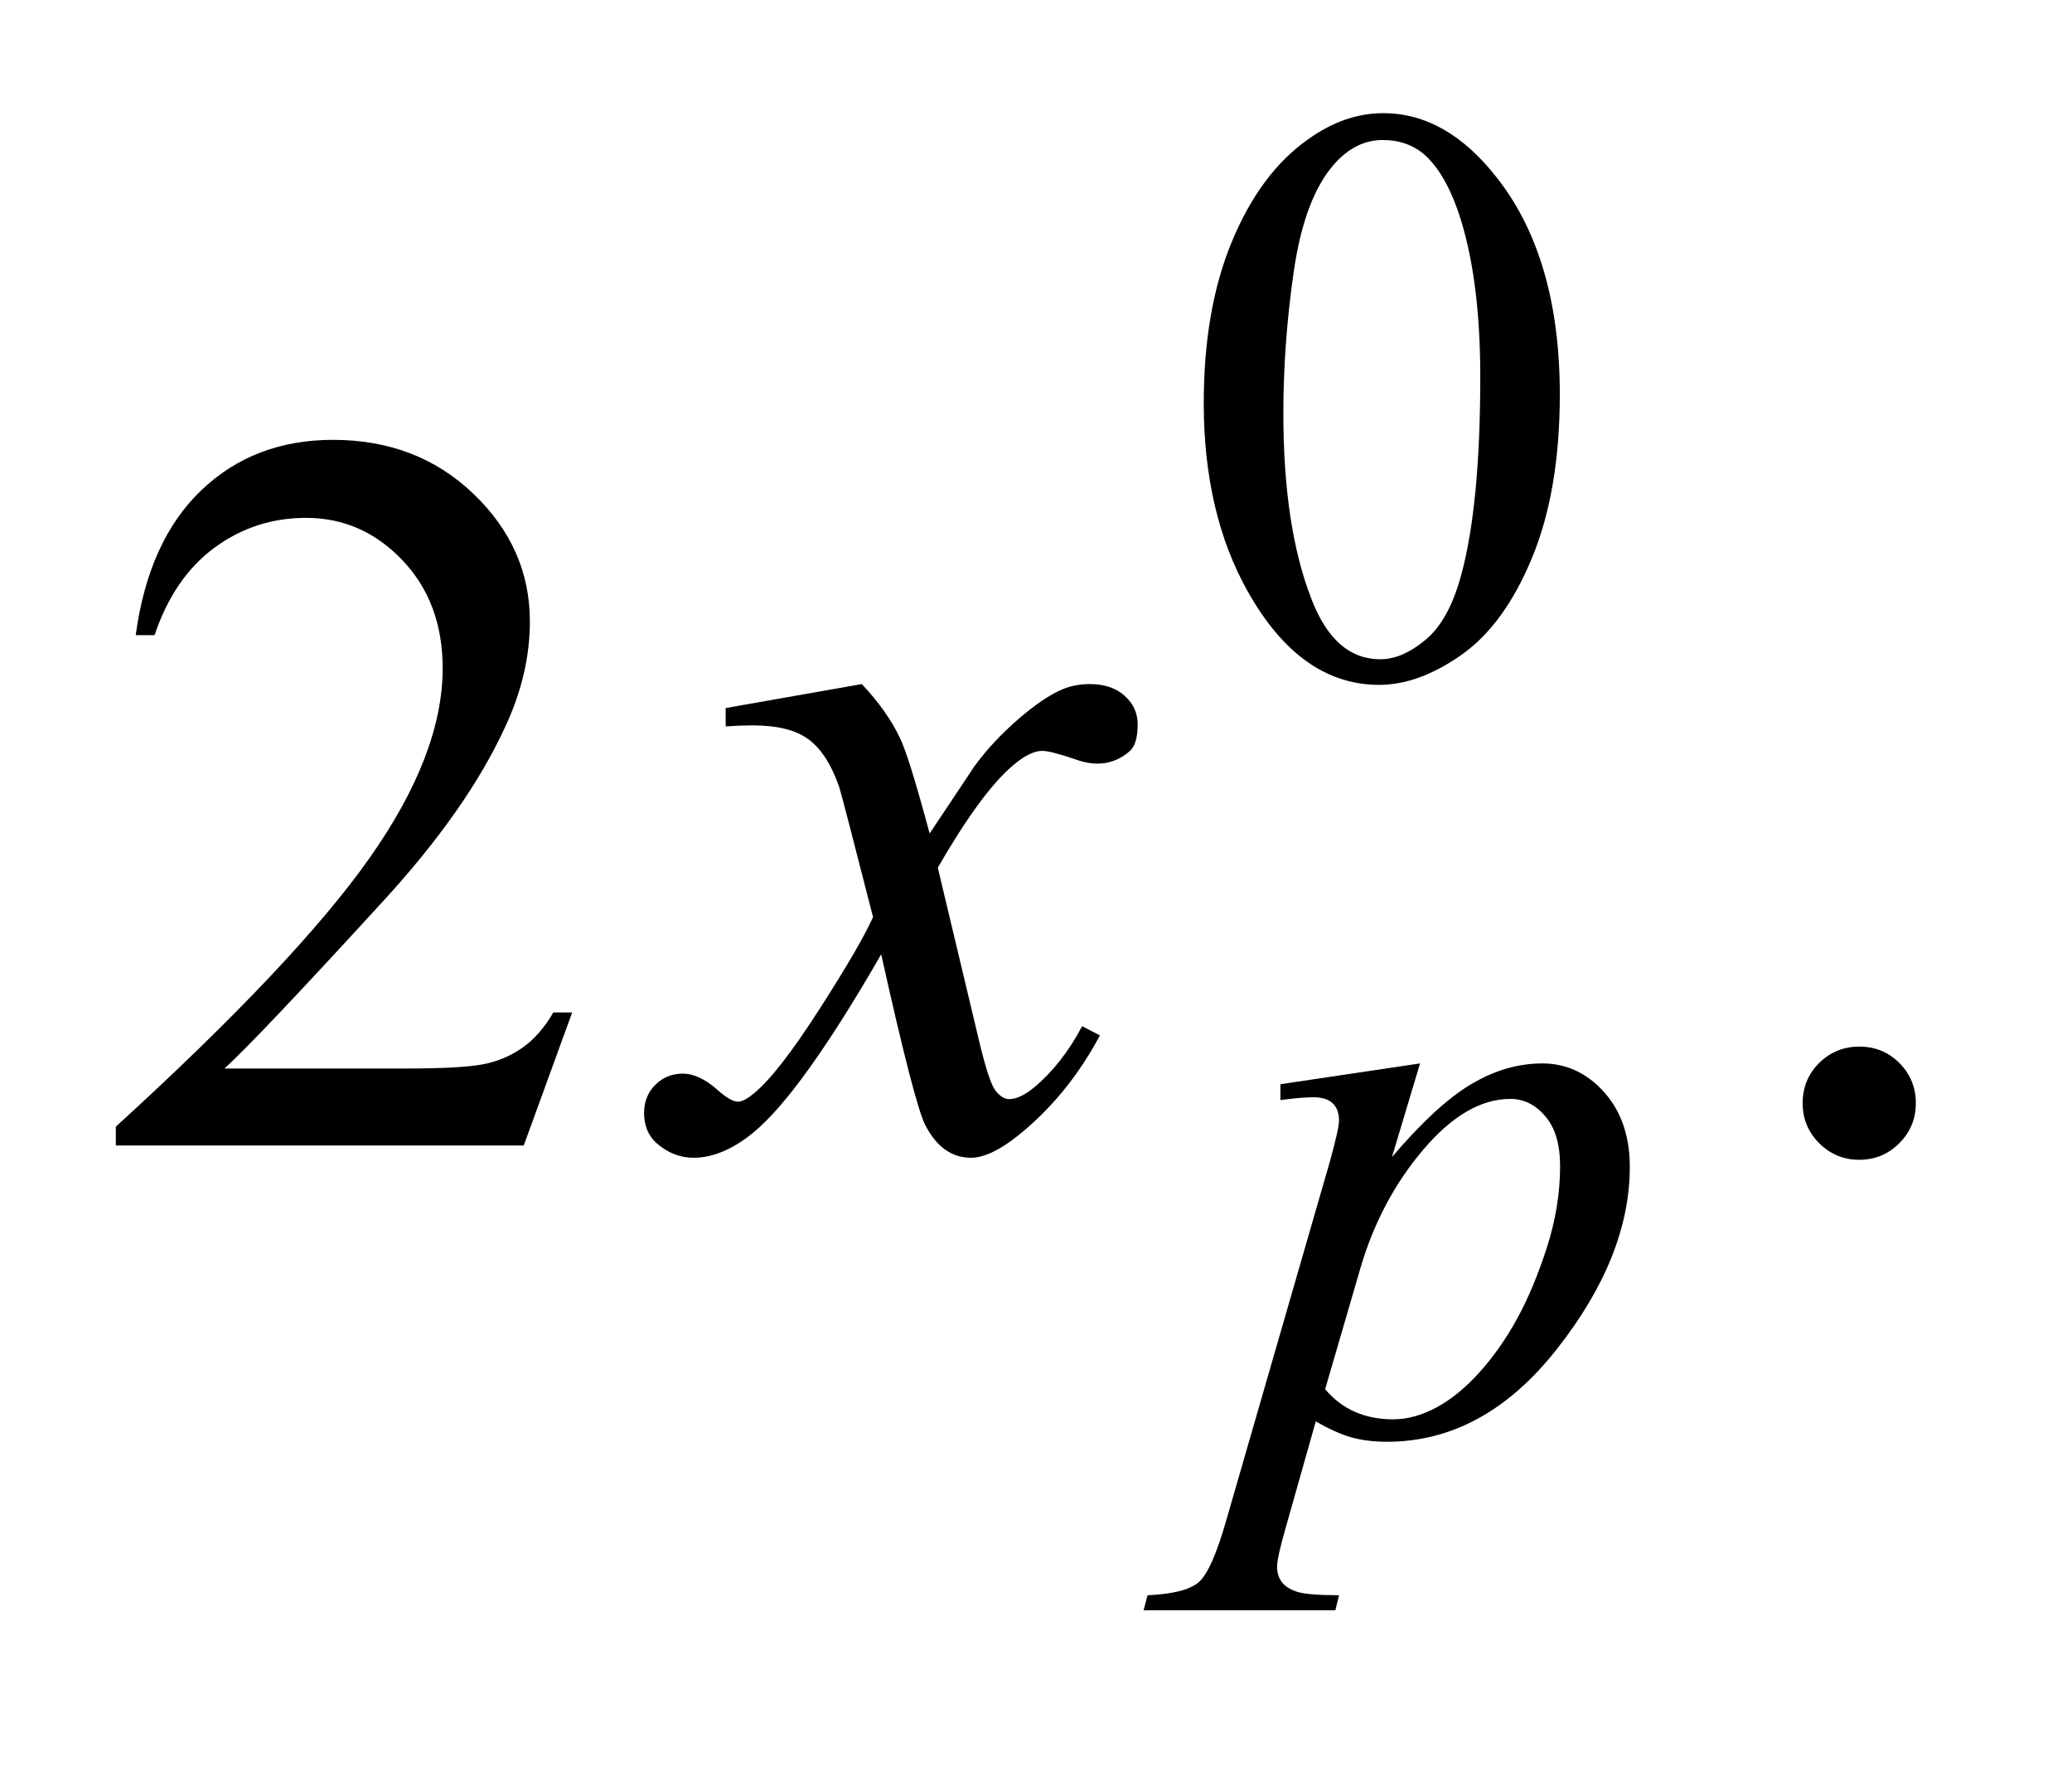
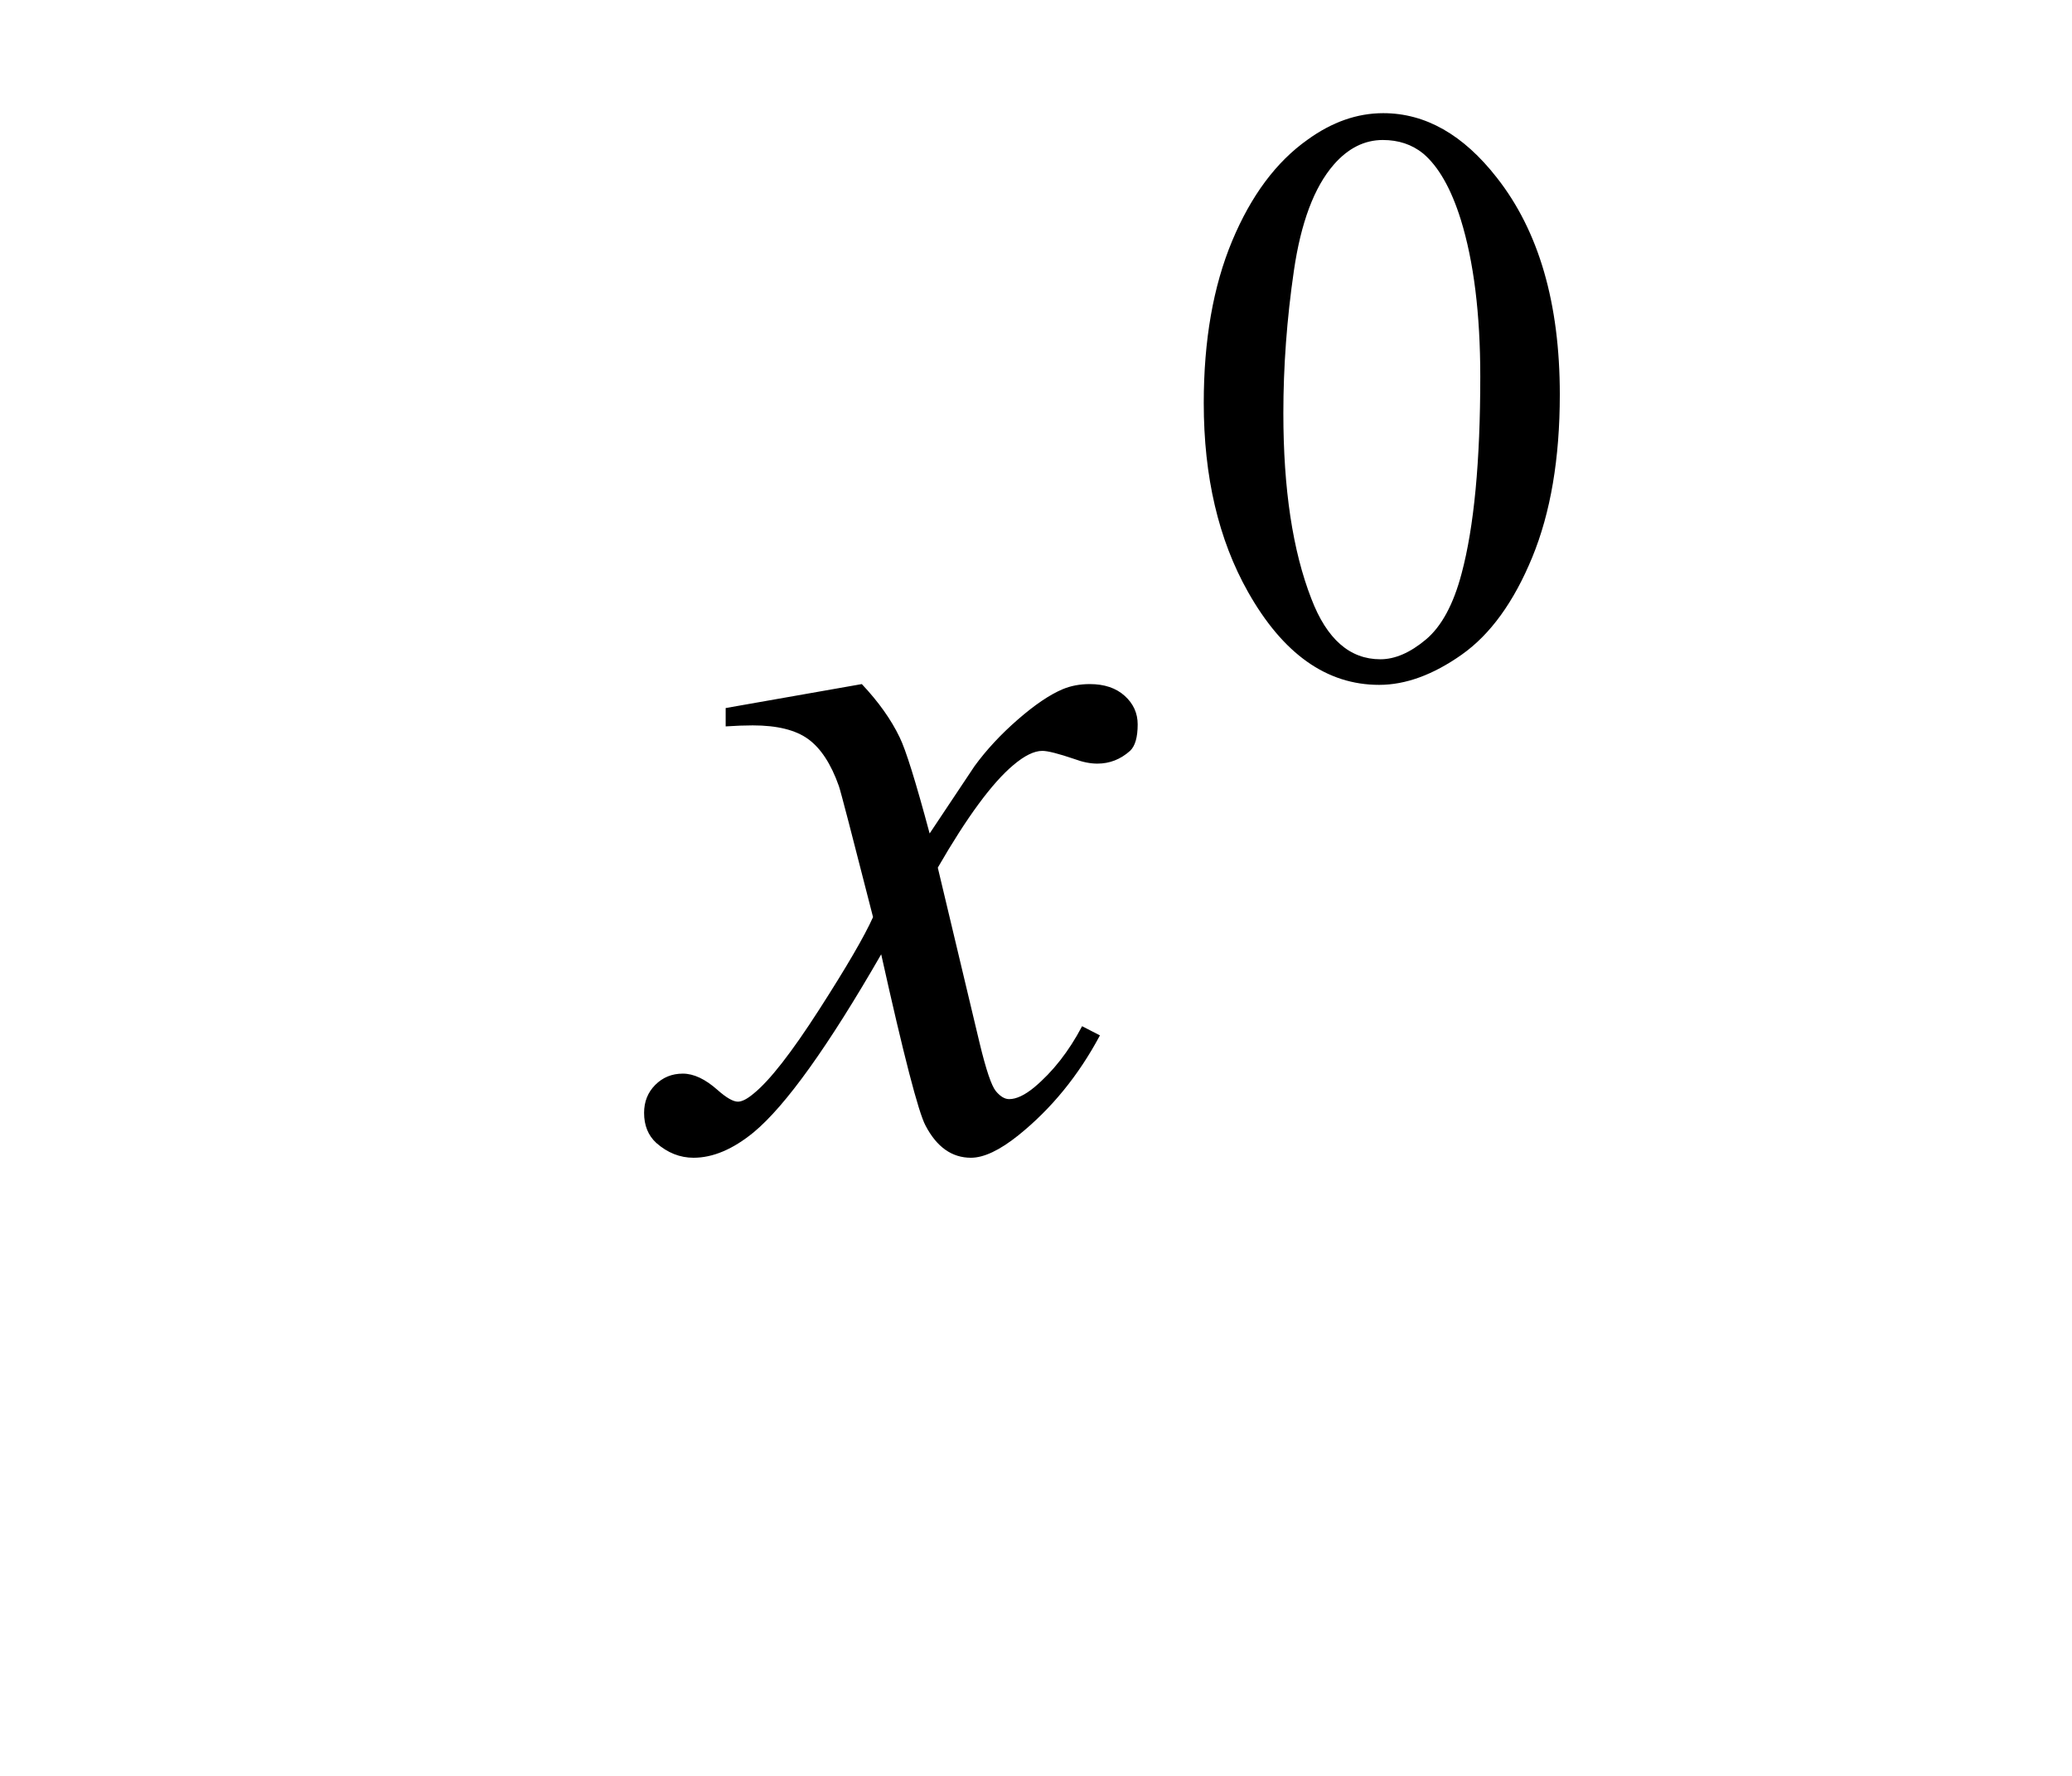
<svg xmlns="http://www.w3.org/2000/svg" stroke-dasharray="none" shape-rendering="auto" font-family="'Dialog'" text-rendering="auto" width="28" fill-opacity="1" color-interpolation="auto" color-rendering="auto" preserveAspectRatio="xMidYMid meet" font-size="12px" viewBox="0 0 28 24" fill="black" stroke="black" image-rendering="auto" stroke-miterlimit="10" stroke-linecap="square" stroke-linejoin="miter" font-style="normal" stroke-width="1" height="24" stroke-dashoffset="0" font-weight="normal" stroke-opacity="1">
  <defs id="genericDefs" />
  <g>
    <defs id="defs1">
      <clipPath clipPathUnits="userSpaceOnUse" id="clipPath1">
-         <path d="M1.065 2.116 L18.553 2.116 L18.553 17.032 L1.065 17.032 L1.065 2.116 Z" />
-       </clipPath>
+         </clipPath>
      <clipPath clipPathUnits="userSpaceOnUse" id="clipPath2">
        <path d="M34.136 67.614 L34.136 544.136 L594.661 544.136 L594.661 67.614 Z" />
      </clipPath>
    </defs>
    <g transform="scale(1.576,1.576) translate(-1.065,-2.116) matrix(0.031,0,0,0.031,0,0)">
      <path d="M367.312 179.75 Q367.312 153.703 375.172 134.891 Q383.031 116.078 396.062 106.875 Q406.172 99.562 416.953 99.562 Q434.469 99.562 448.391 117.422 Q465.797 139.547 465.797 177.391 Q465.797 203.906 458.164 222.438 Q450.531 240.969 438.68 249.336 Q426.828 257.703 415.828 257.703 Q394.047 257.703 379.547 231.984 Q367.312 210.297 367.312 179.75 ZM389.328 182.562 Q389.328 214.016 397.078 233.891 Q403.469 250.625 416.156 250.625 Q422.234 250.625 428.742 245.172 Q435.25 239.719 438.625 226.922 Q443.797 207.609 443.797 172.453 Q443.797 146.406 438.406 129 Q434.359 116.078 427.953 110.688 Q423.344 106.984 416.844 106.984 Q409.203 106.984 403.25 113.828 Q395.156 123.156 392.242 143.148 Q389.328 163.141 389.328 182.562 Z" stroke="none" clip-path="url(#clipPath2)" />
    </g>
    <g transform="matrix(0.049,0,0,0.049,-1.678,-3.335)">
-       <path d="M192.047 347.297 L178.688 384 L66.188 384 L66.188 378.797 Q115.828 333.516 136.078 304.828 Q156.328 276.141 156.328 252.375 Q156.328 234.234 145.219 222.562 Q134.109 210.891 118.641 210.891 Q104.578 210.891 93.398 219.117 Q82.219 227.344 76.875 243.234 L71.672 243.234 Q75.188 217.219 89.742 203.297 Q104.297 189.375 126.094 189.375 Q149.297 189.375 164.836 204.281 Q180.375 219.188 180.375 239.438 Q180.375 253.922 173.625 268.406 Q163.219 291.188 139.875 316.641 Q104.859 354.891 96.141 362.766 L145.922 362.766 Q161.109 362.766 167.227 361.641 Q173.344 360.516 178.266 357.07 Q183.188 353.625 186.844 347.297 L192.047 347.297 ZM547 356.719 Q553.609 356.719 558.109 361.289 Q562.609 365.859 562.609 372.328 Q562.609 378.797 558.039 383.367 Q553.469 387.938 547 387.938 Q540.531 387.938 535.961 383.367 Q531.391 378.797 531.391 372.328 Q531.391 365.719 535.961 361.219 Q540.531 356.719 547 356.719 Z" stroke="none" clip-path="url(#clipPath2)" />
-     </g>
+       </g>
    <g transform="matrix(0.049,0,0,0.049,-1.678,-3.335)">
-       <path d="M425.875 361.359 L418.125 387.188 Q430.359 372.812 439.969 367.086 Q449.578 361.359 459.562 361.359 Q469.562 361.359 476.641 369.281 Q483.719 377.203 483.719 389.891 Q483.719 414.594 463.609 440.148 Q443.5 465.703 416.781 465.703 Q411.156 465.703 406.836 464.461 Q402.516 463.219 397.125 460.078 L388.922 489.062 Q386.453 497.594 386.453 500.172 Q386.453 502.641 387.742 504.383 Q389.031 506.125 391.953 507.078 Q394.875 508.031 403.531 508.031 L402.516 512.188 L349.625 512.188 L350.734 508.031 Q361.188 507.578 364.836 504.438 Q368.484 501.297 372.531 487.031 L400.938 388.656 Q403.531 379.328 403.531 377.094 Q403.531 374.047 401.789 372.367 Q400.047 370.688 396.453 370.688 Q393.188 370.688 387.359 371.469 L387.359 367.094 L425.875 361.359 ZM399.703 451.203 Q406.672 459.516 418.469 459.516 Q424.297 459.516 430.367 456.258 Q436.438 453 442.219 446.602 Q448 440.203 452.602 431.836 Q457.203 423.469 460.852 412.125 Q464.5 400.781 464.5 389.672 Q464.5 380.688 460.406 375.914 Q456.312 371.141 450.812 371.141 Q438.672 371.141 426.828 385.062 Q414.984 398.984 409.484 417.625 L399.703 451.203 Z" stroke="none" clip-path="url(#clipPath2)" />
-     </g>
+       </g>
    <g transform="matrix(0.049,0,0,0.049,-1.678,-3.335)">
      <path d="M271.922 256.734 Q278.812 264.047 282.328 271.359 Q284.859 276.422 290.625 297.938 L303 279.375 Q307.922 272.625 314.953 266.508 Q321.984 260.391 327.328 258.141 Q330.703 256.734 334.781 256.734 Q340.828 256.734 344.414 259.969 Q348 263.203 348 267.844 Q348 273.188 345.891 275.156 Q341.953 278.672 336.891 278.672 Q333.938 278.672 330.562 277.406 Q323.953 275.156 321.703 275.156 Q318.328 275.156 313.688 279.094 Q304.969 286.406 292.875 307.359 L304.406 355.734 Q307.078 366.844 308.906 369.023 Q310.734 371.203 312.562 371.203 Q315.516 371.203 319.453 367.969 Q327.188 361.5 332.672 351.094 L337.594 353.625 Q328.734 370.219 315.094 381.188 Q307.359 387.375 302.016 387.375 Q294.141 387.375 289.5 378.516 Q286.547 373.031 277.266 331.266 Q255.328 369.375 242.109 380.344 Q233.531 387.375 225.516 387.375 Q219.891 387.375 215.25 383.297 Q211.875 380.203 211.875 375 Q211.875 370.359 214.969 367.266 Q218.062 364.172 222.562 364.172 Q227.062 364.172 232.125 368.672 Q235.781 371.906 237.75 371.906 Q239.438 371.906 242.109 369.656 Q248.719 364.312 260.109 346.594 Q271.5 328.875 275.016 321 Q266.297 286.828 265.594 284.859 Q262.359 275.719 257.156 271.922 Q251.953 268.125 241.828 268.125 Q238.594 268.125 234.375 268.406 L234.375 263.344 L271.922 256.734 Z" stroke="none" clip-path="url(#clipPath2)" />
    </g>
  </g>
</svg>